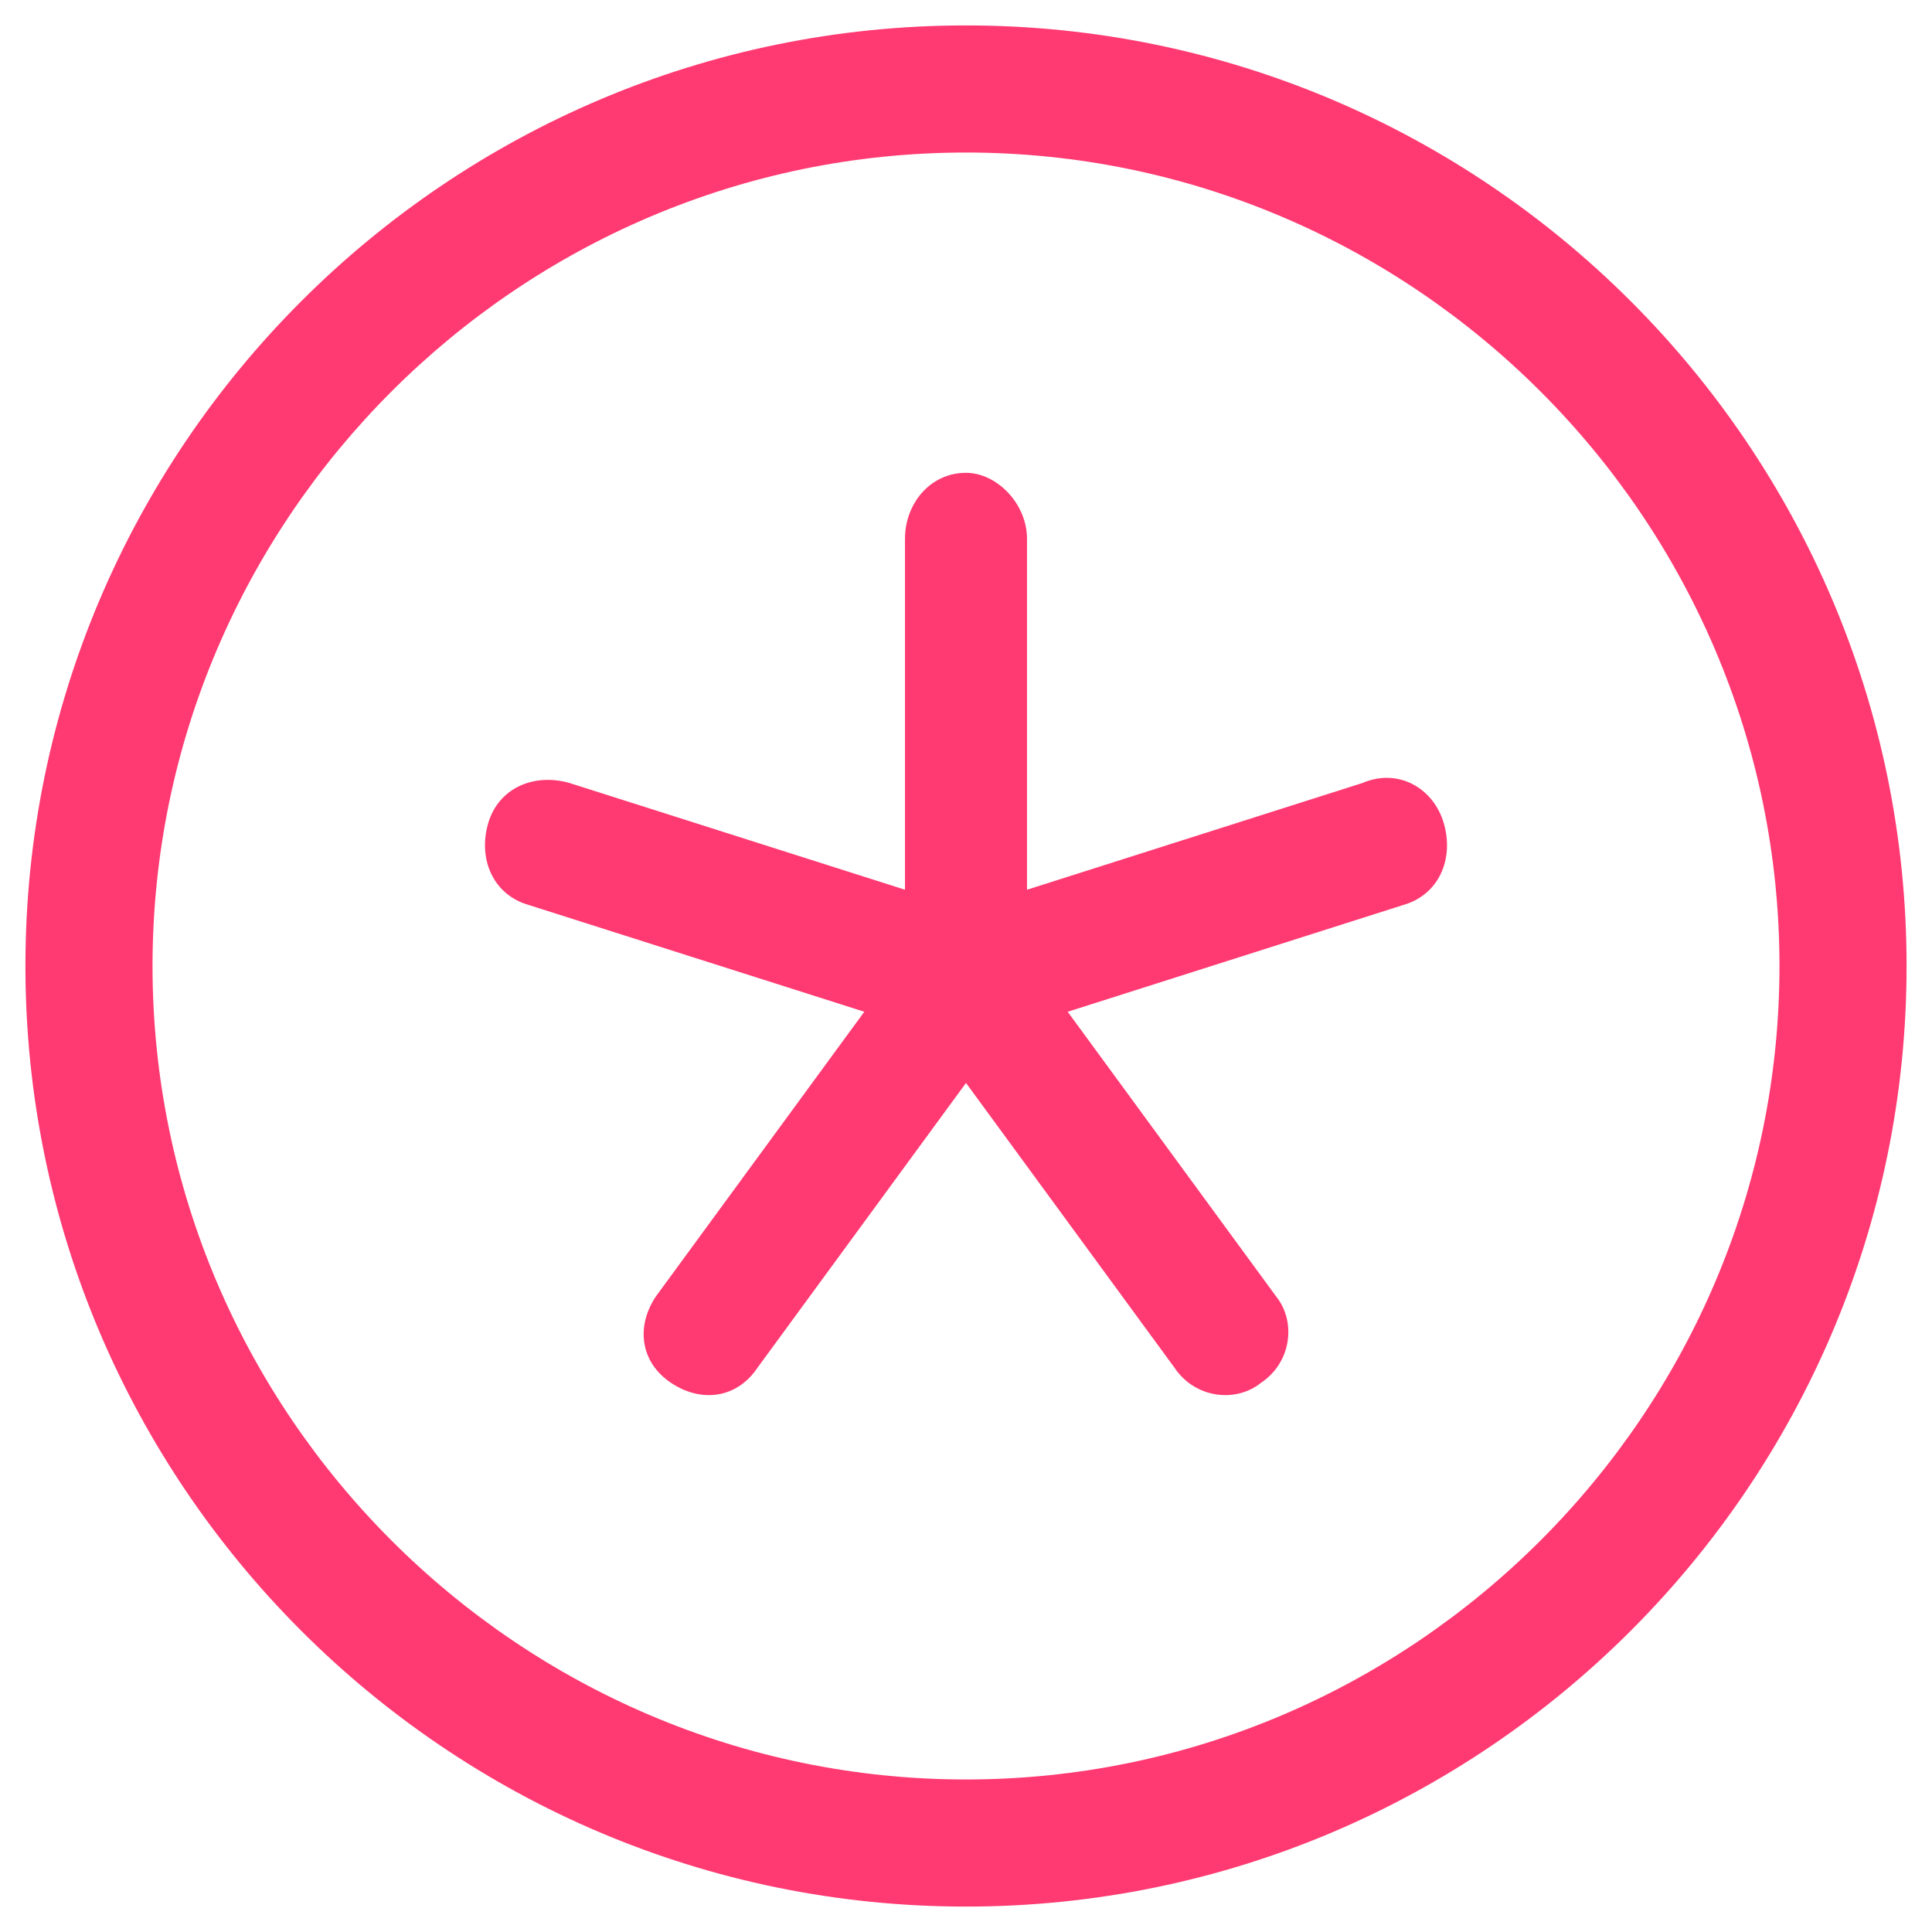
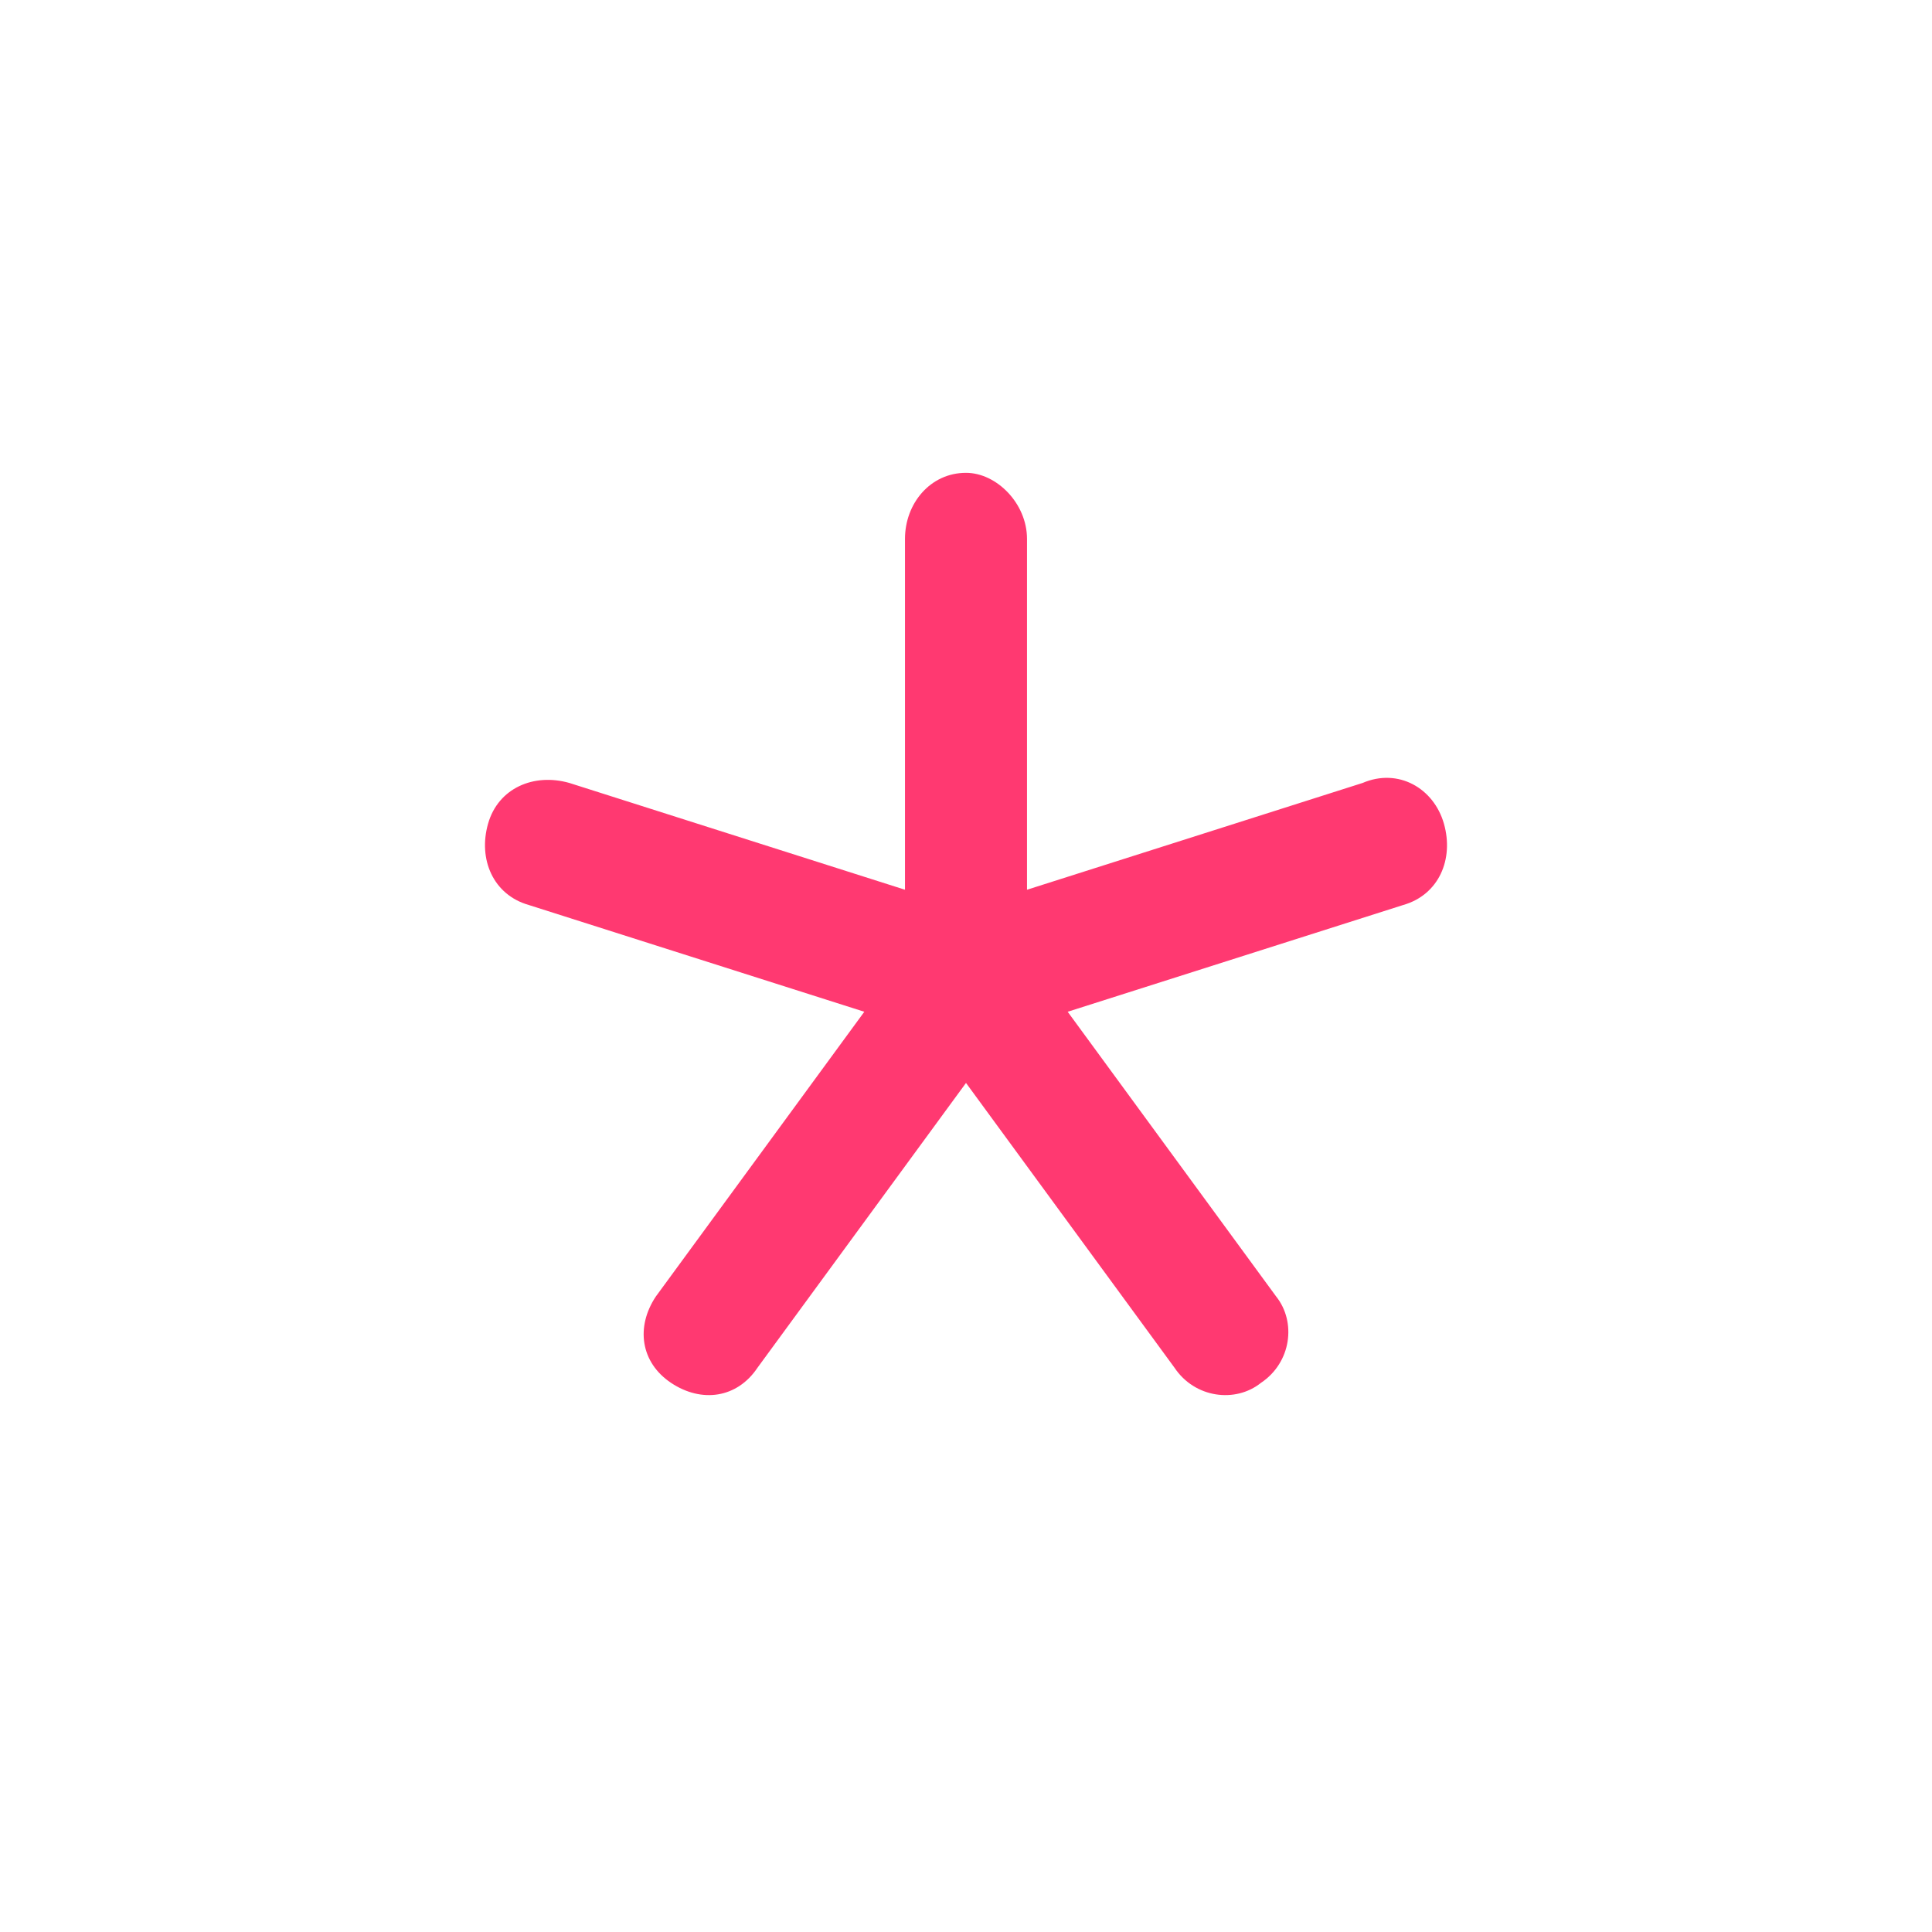
<svg xmlns="http://www.w3.org/2000/svg" version="1.1" id="Layer_1" x="0px" y="0px" viewBox="0 0 38 38" style="enable-background:new 0 0 38 38;" xml:space="preserve">
  <style type="text/css">
	.st0{fill:#FF3971;}
</style>
  <g>
-     <path class="st0" d="M19,0.5C8.8,0.5,0.5,8.8,0.5,19c0,10.2,8.3,18.5,18.5,18.5c10.2,0,18.5-8.3,18.5-18.5   C37.5,8.8,29.2,0.5,19,0.5z M19,35c-8.8,0-16-7.2-16-16S10.2,3,19,3s16,7.2,16,16S27.8,35,19,35z" />
    <path class="st0" d="M26.8,15.4l-6.6,2.1v-6.9c0-0.7-0.6-1.3-1.2-1.3c-0.7,0-1.2,0.6-1.2,1.3v6.9l-6.6-2.1   c-0.7-0.2-1.4,0.1-1.6,0.8c-0.2,0.7,0.1,1.4,0.8,1.6l6.6,2.1l-4.1,5.6c-0.4,0.6-0.3,1.3,0.3,1.7c0.6,0.4,1.3,0.3,1.7-0.3l4.1-5.6   l4.1,5.6c0.4,0.6,1.2,0.7,1.7,0.3c0.6-0.4,0.7-1.2,0.3-1.7L21,19.9l6.6-2.1c0.7-0.2,1-0.9,0.8-1.6C28.2,15.5,27.5,15.1,26.8,15.4z" />
  </g>
</svg>